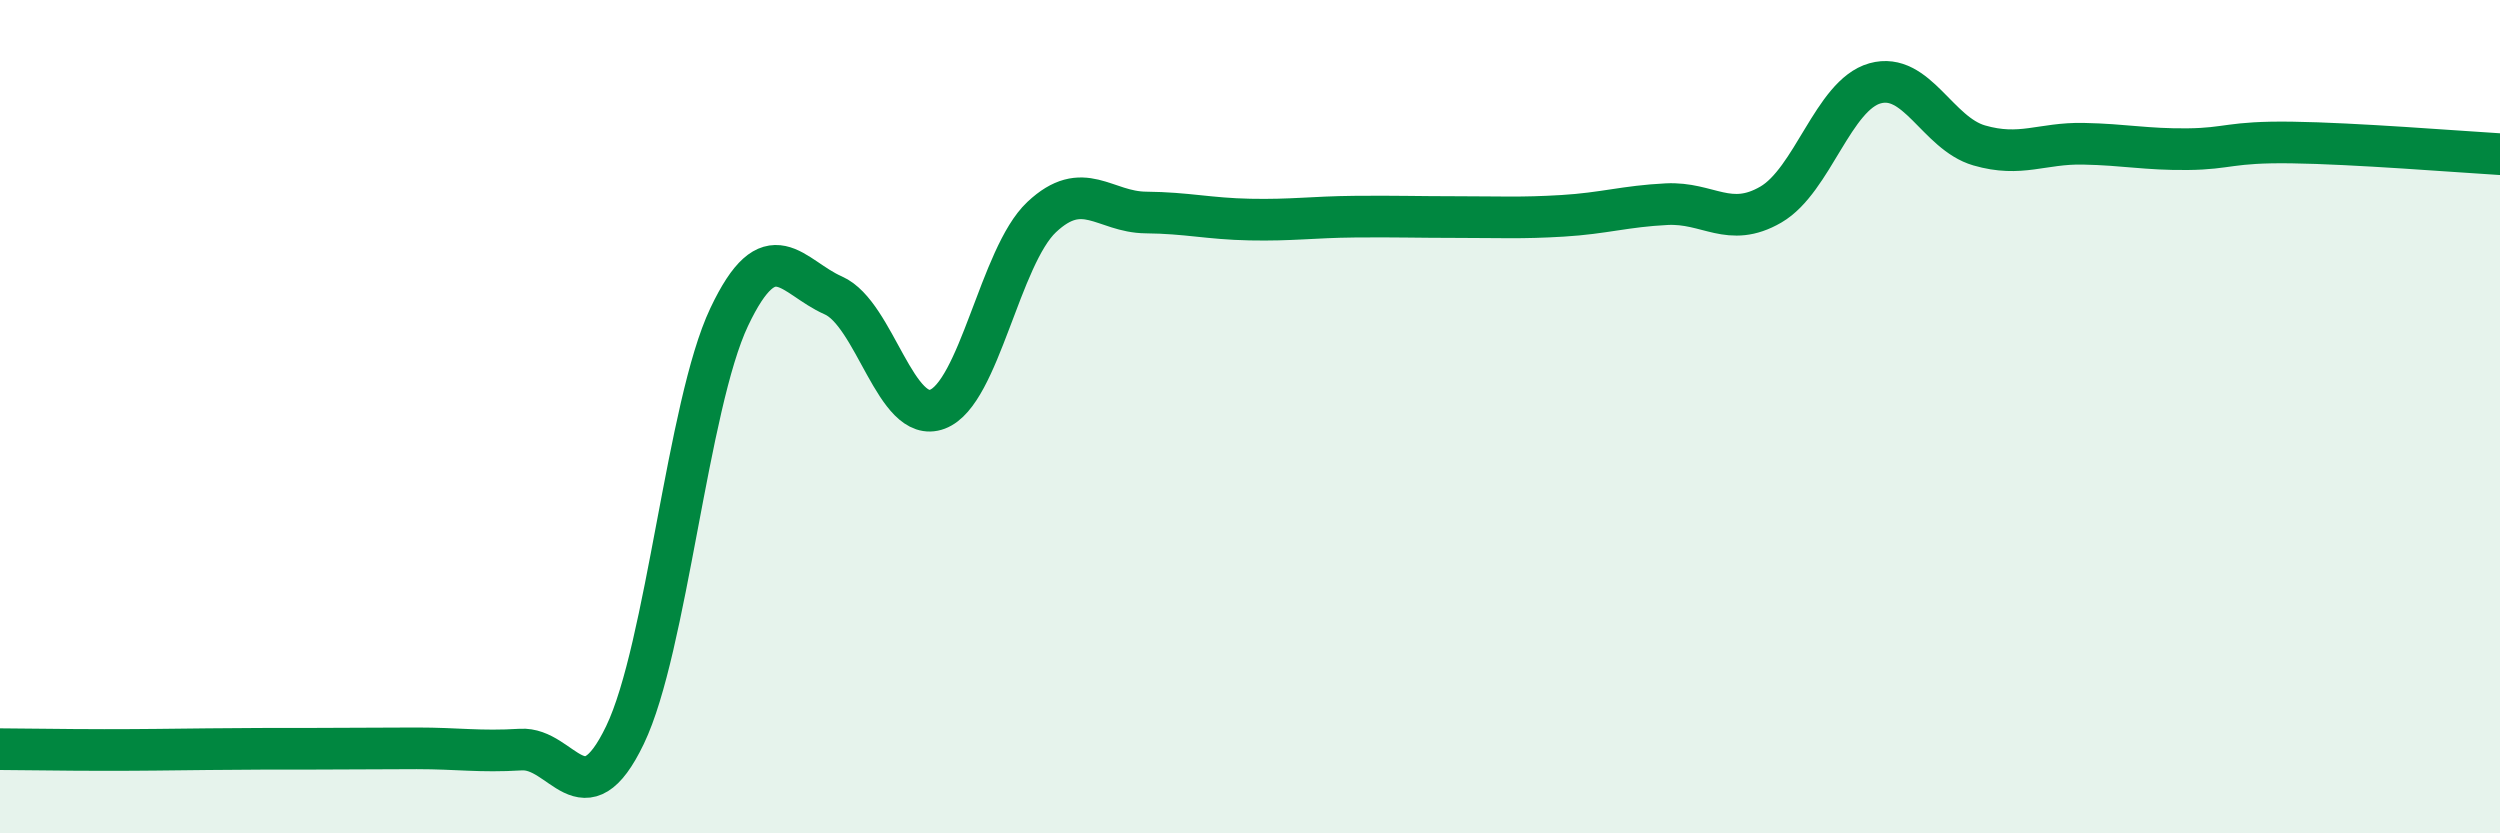
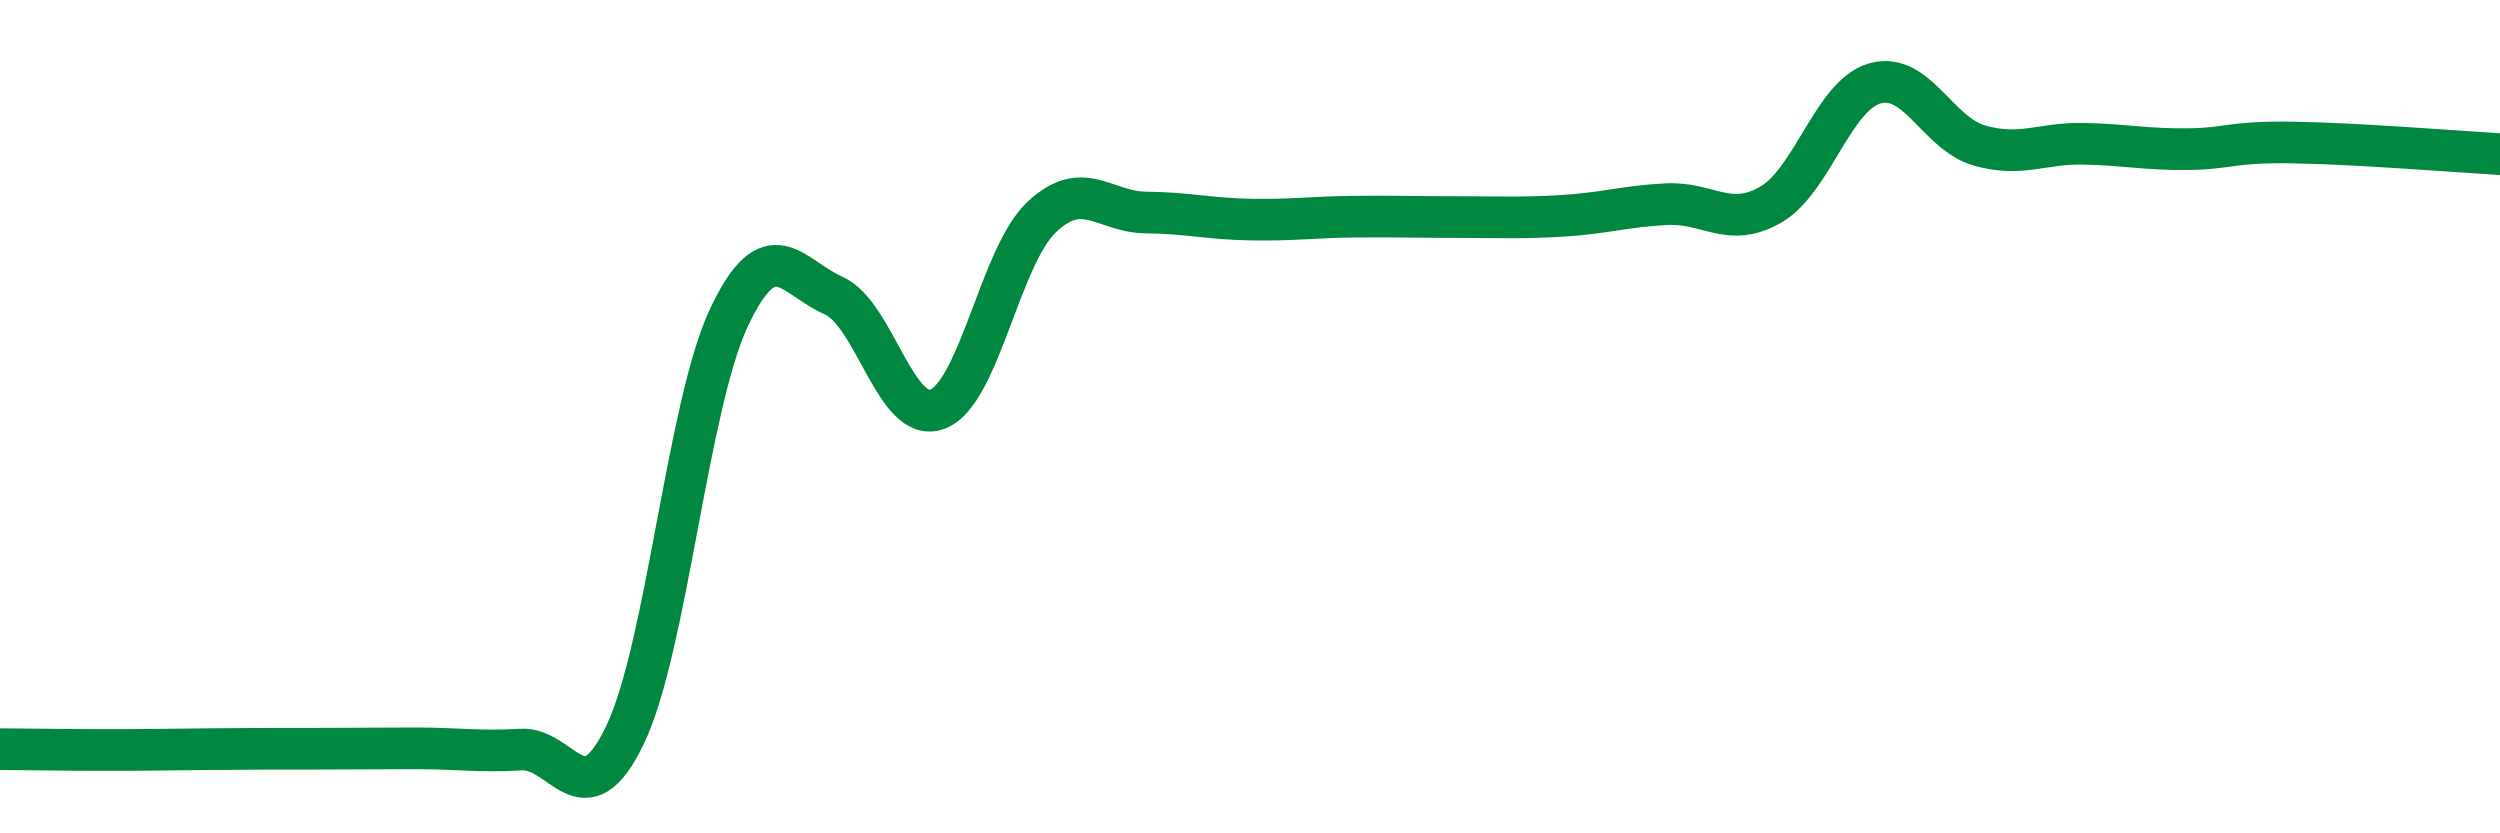
<svg xmlns="http://www.w3.org/2000/svg" width="60" height="20" viewBox="0 0 60 20">
-   <path d="M 0,17.98 C 0.5,17.98 1.5,18 2.5,18 C 3.5,18 4,17.99 5,17.98 C 6,17.97 6.5,17.97 7.5,17.97 C 8.5,17.97 9,17.96 10,17.96 C 11,17.96 11.5,18.05 12.5,17.99 C 13.5,17.93 14,19.72 15,17.64 C 16,15.56 16.5,9.72 17.5,7.61 C 18.5,5.5 19,6.65 20,7.09 C 21,7.53 21.5,10.2 22.5,9.82 C 23.5,9.44 24,6.15 25,5.21 C 26,4.27 26.5,5.09 27.5,5.1 C 28.5,5.11 29,5.25 30,5.27 C 31,5.29 31.5,5.21 32.5,5.2 C 33.5,5.19 34,5.21 35,5.21 C 36,5.21 36.5,5.24 37.5,5.18 C 38.5,5.12 39,4.95 40,4.9 C 41,4.85 41.5,5.49 42.5,4.91 C 43.5,4.33 44,2.28 45,2 C 46,1.72 46.5,3.2 47.5,3.49 C 48.5,3.78 49,3.43 50,3.45 C 51,3.47 51.5,3.59 52.5,3.58 C 53.5,3.57 53.5,3.4 55,3.42 C 56.5,3.44 59,3.64 60,3.7L60 20L0 20Z" fill="#008740" opacity="0.1" stroke-linecap="round" stroke-linejoin="round" />
  <path d="M 0,17.98 C 0.5,17.98 1.5,18 2.5,18 C 3.5,18 4,17.99 5,17.98 C 6,17.97 6.5,17.97 7.5,17.97 C 8.5,17.97 9,17.96 10,17.96 C 11,17.96 11.5,18.05 12.5,17.99 C 13.5,17.93 14,19.72 15,17.64 C 16,15.56 16.5,9.72 17.5,7.61 C 18.5,5.5 19,6.65 20,7.09 C 21,7.53 21.5,10.2 22.5,9.82 C 23.5,9.44 24,6.15 25,5.21 C 26,4.27 26.5,5.09 27.5,5.1 C 28.5,5.11 29,5.25 30,5.27 C 31,5.29 31.5,5.21 32.5,5.2 C 33.5,5.19 34,5.21 35,5.21 C 36,5.21 36.5,5.24 37.5,5.18 C 38.5,5.12 39,4.95 40,4.9 C 41,4.85 41.5,5.49 42.5,4.91 C 43.5,4.33 44,2.28 45,2 C 46,1.72 46.5,3.2 47.5,3.49 C 48.5,3.78 49,3.43 50,3.45 C 51,3.47 51.5,3.59 52.5,3.58 C 53.5,3.57 53.5,3.4 55,3.42 C 56.5,3.44 59,3.64 60,3.7" stroke="#008740" stroke-width="1" fill="none" stroke-linecap="round" stroke-linejoin="round" />
</svg>